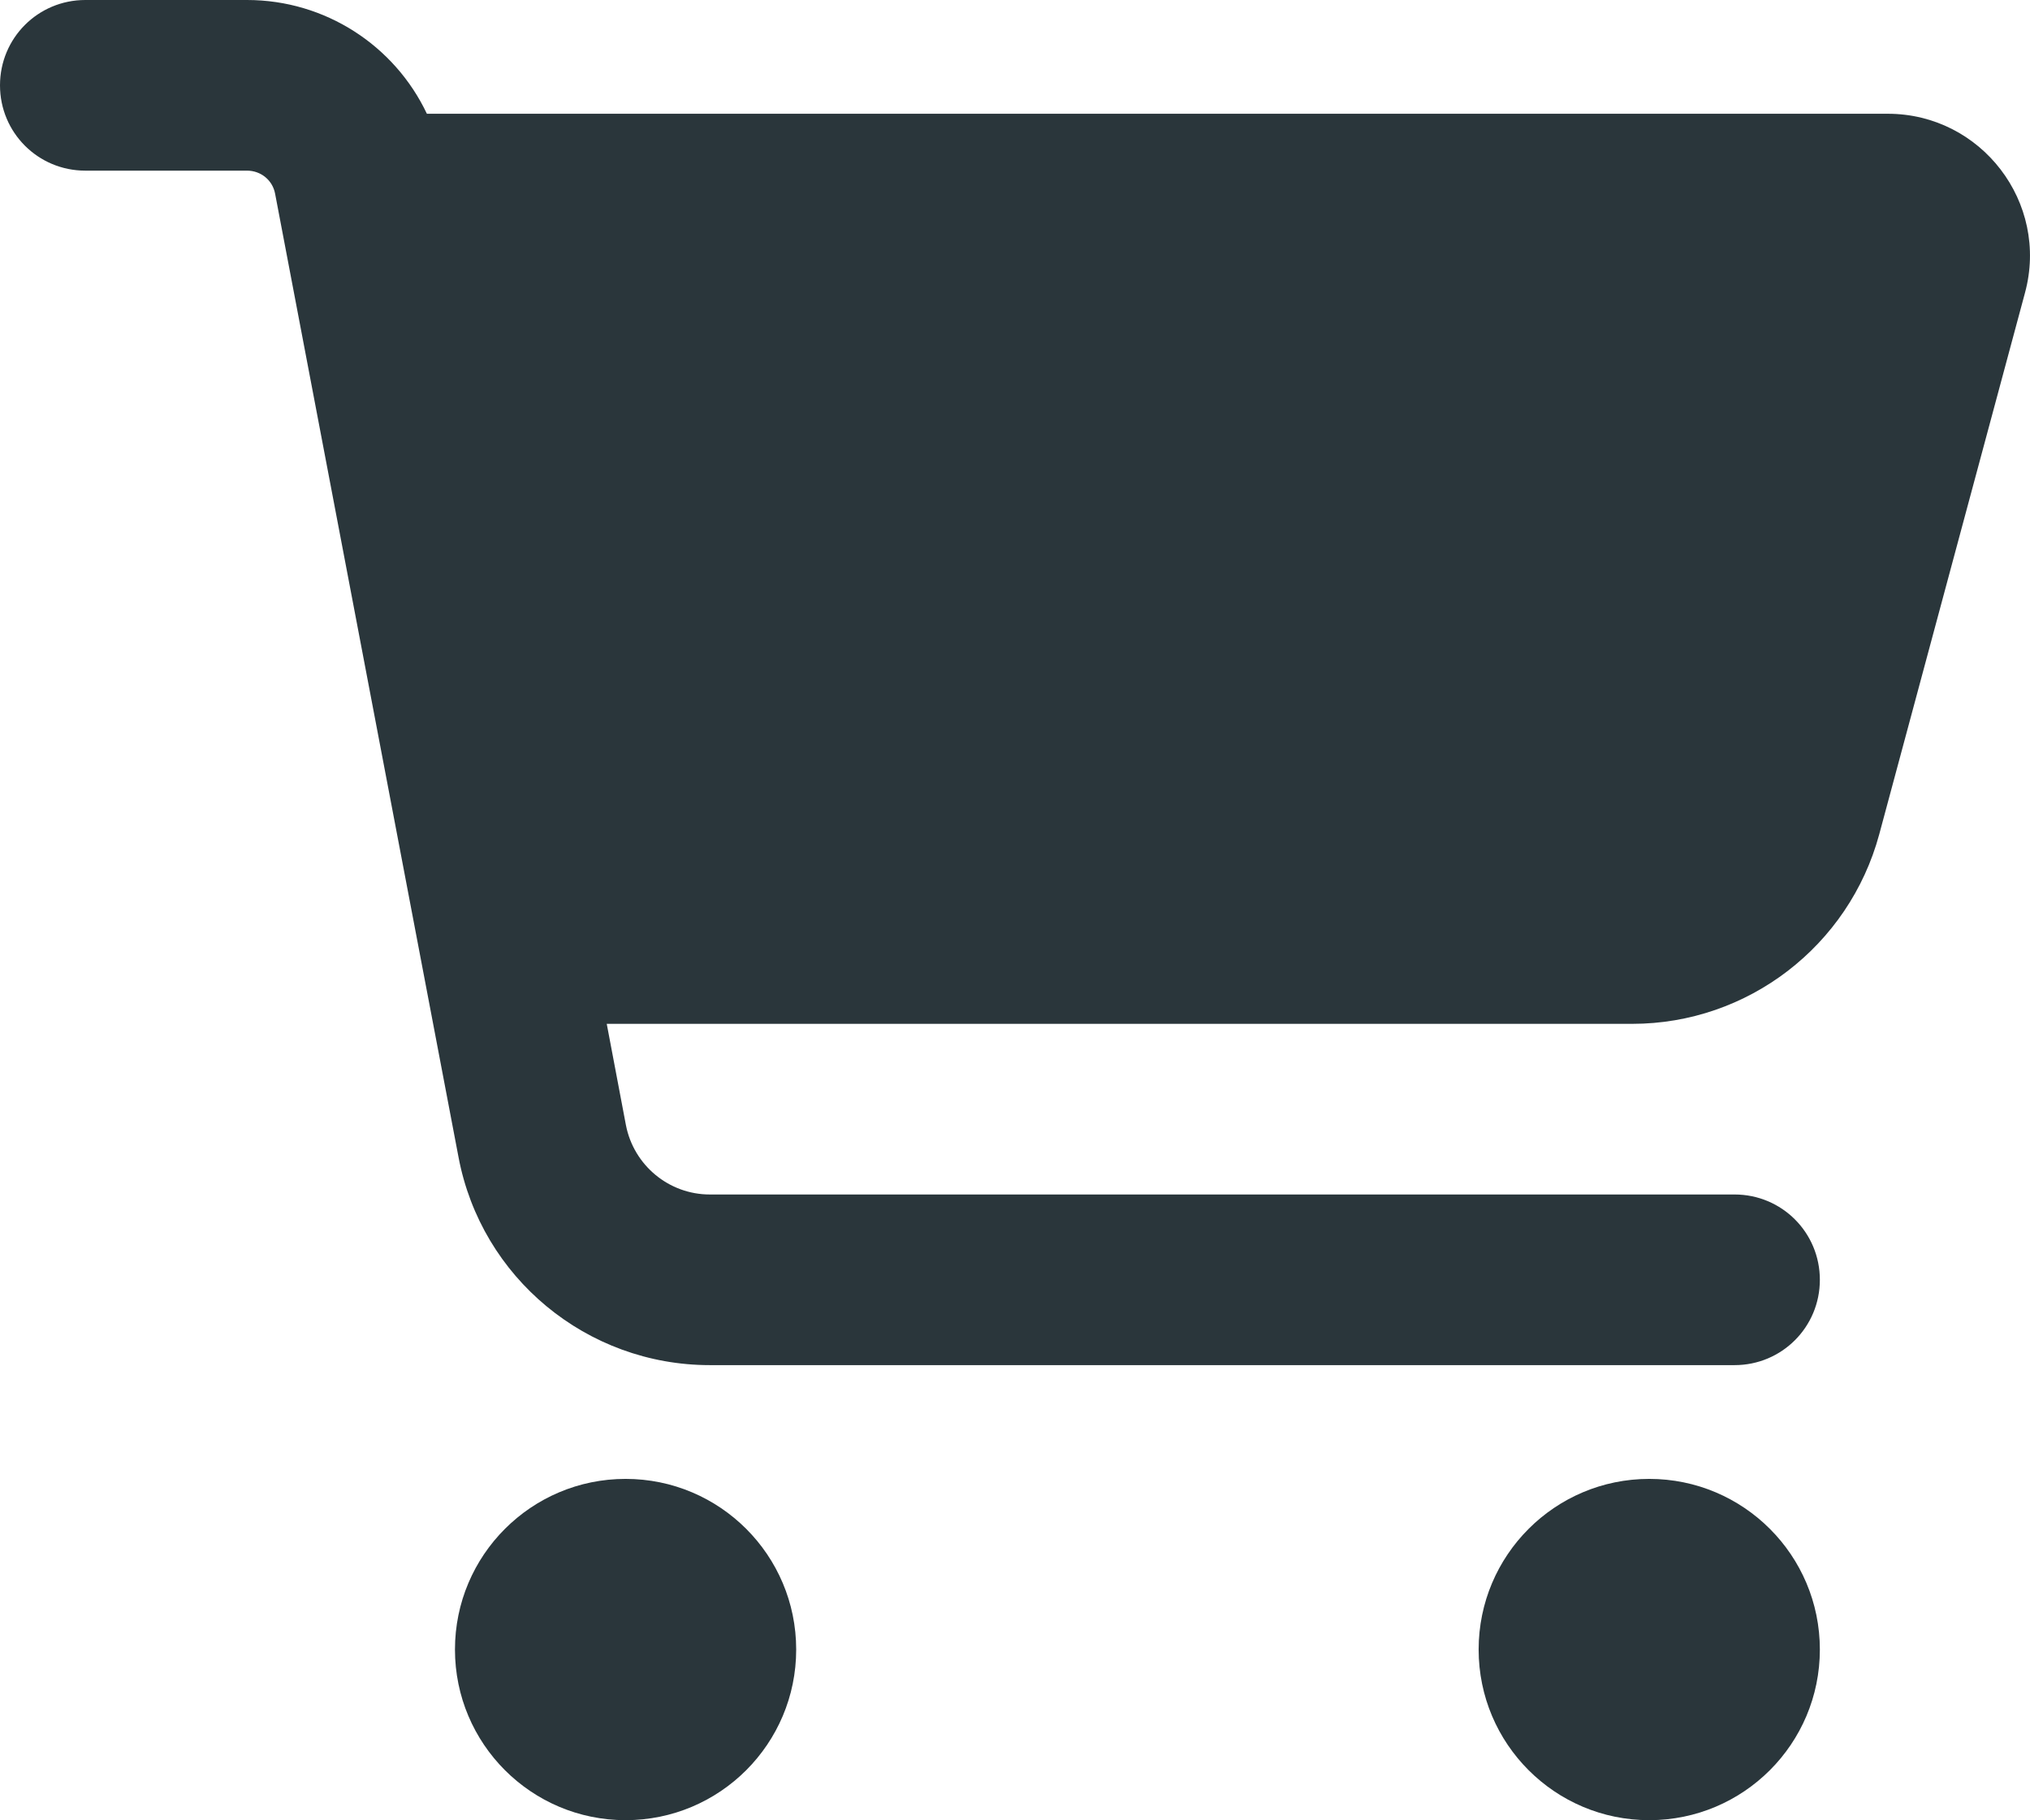
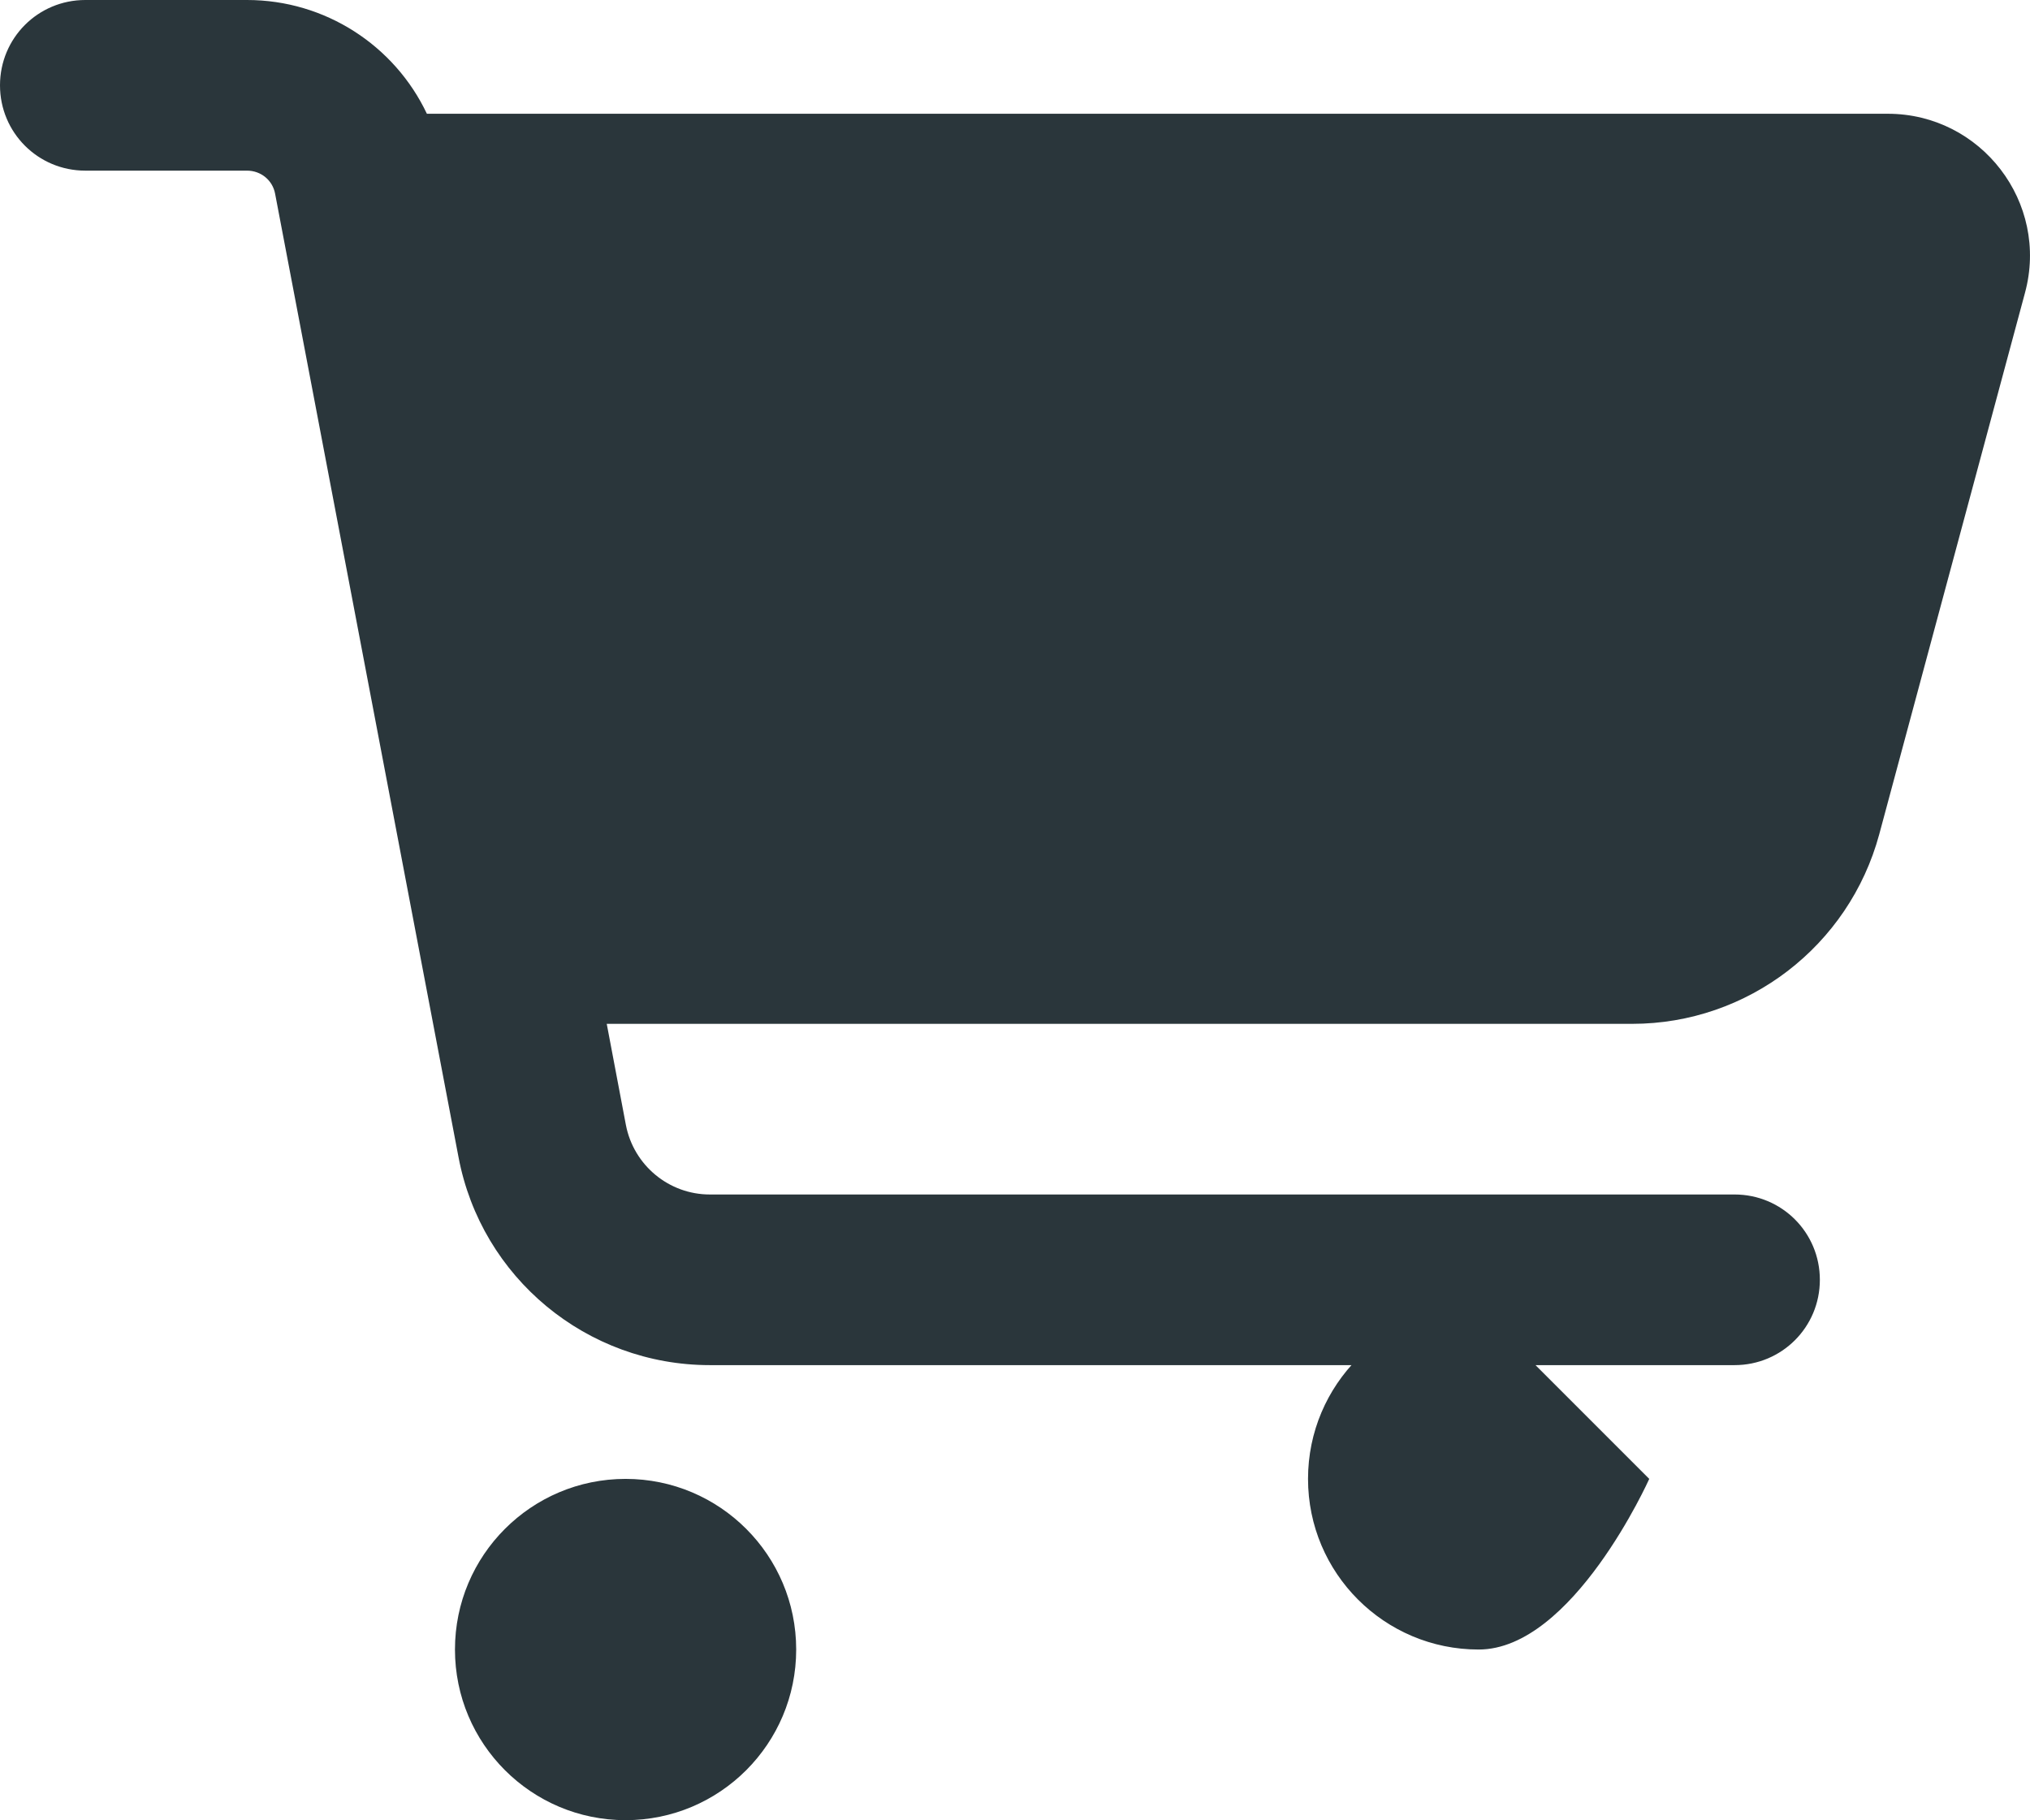
<svg xmlns="http://www.w3.org/2000/svg" id="Livello_2" viewBox="0 0 571.12 512">
  <defs>
    <style>.cls-1{fill:#2a363b;stroke-width:0px;}</style>
  </defs>
  <g id="Livello_1-2">
-     <path class="cls-1" d="m0,24C0,10.7,10.7,0,24,0h45.5c22,0,41.5,12.8,50.6,32h411c26.3,0,45.5,25,38.6,50.4l-41,152.3c-8.5,31.4-37,53.3-69.5,53.3H170.7l5.4,28.5c2.2,11.3,12.1,19.5,23.6,19.5h288.3c13.3,0,24,10.7,24,24s-10.7,24-24,24H199.7c-34.6,0-64.3-24.6-70.7-58.5L77.4,54.5c-.7-3.8-4-6.5-7.9-6.5H24C10.7,48,0,37.3,0,24Zm128,440c0-26.51,21.49-48,48-48s48,21.49,48,48-21.49,48-48,48-48-21.49-48-48h0Zm336-48c26.51,0,48,21.49,48,48s-21.49,48-48,48h0c-26.51,0-48-21.49-48-48s21.49-48,48-48Z" />
+     <path class="cls-1" d="m0,24C0,10.7,10.7,0,24,0h45.5c22,0,41.5,12.8,50.6,32h411c26.3,0,45.5,25,38.6,50.4l-41,152.3c-8.5,31.4-37,53.3-69.5,53.3H170.7l5.4,28.5c2.2,11.3,12.1,19.5,23.6,19.5h288.3c13.3,0,24,10.7,24,24s-10.7,24-24,24H199.7c-34.6,0-64.3-24.6-70.7-58.5L77.4,54.5c-.7-3.8-4-6.5-7.9-6.5H24C10.7,48,0,37.3,0,24Zm128,440c0-26.51,21.49-48,48-48s48,21.49,48,48-21.49,48-48,48-48-21.49-48-48h0Zm336-48s-21.49,48-48,48h0c-26.51,0-48-21.49-48-48s21.49-48,48-48Z" />
  </g>
</svg>